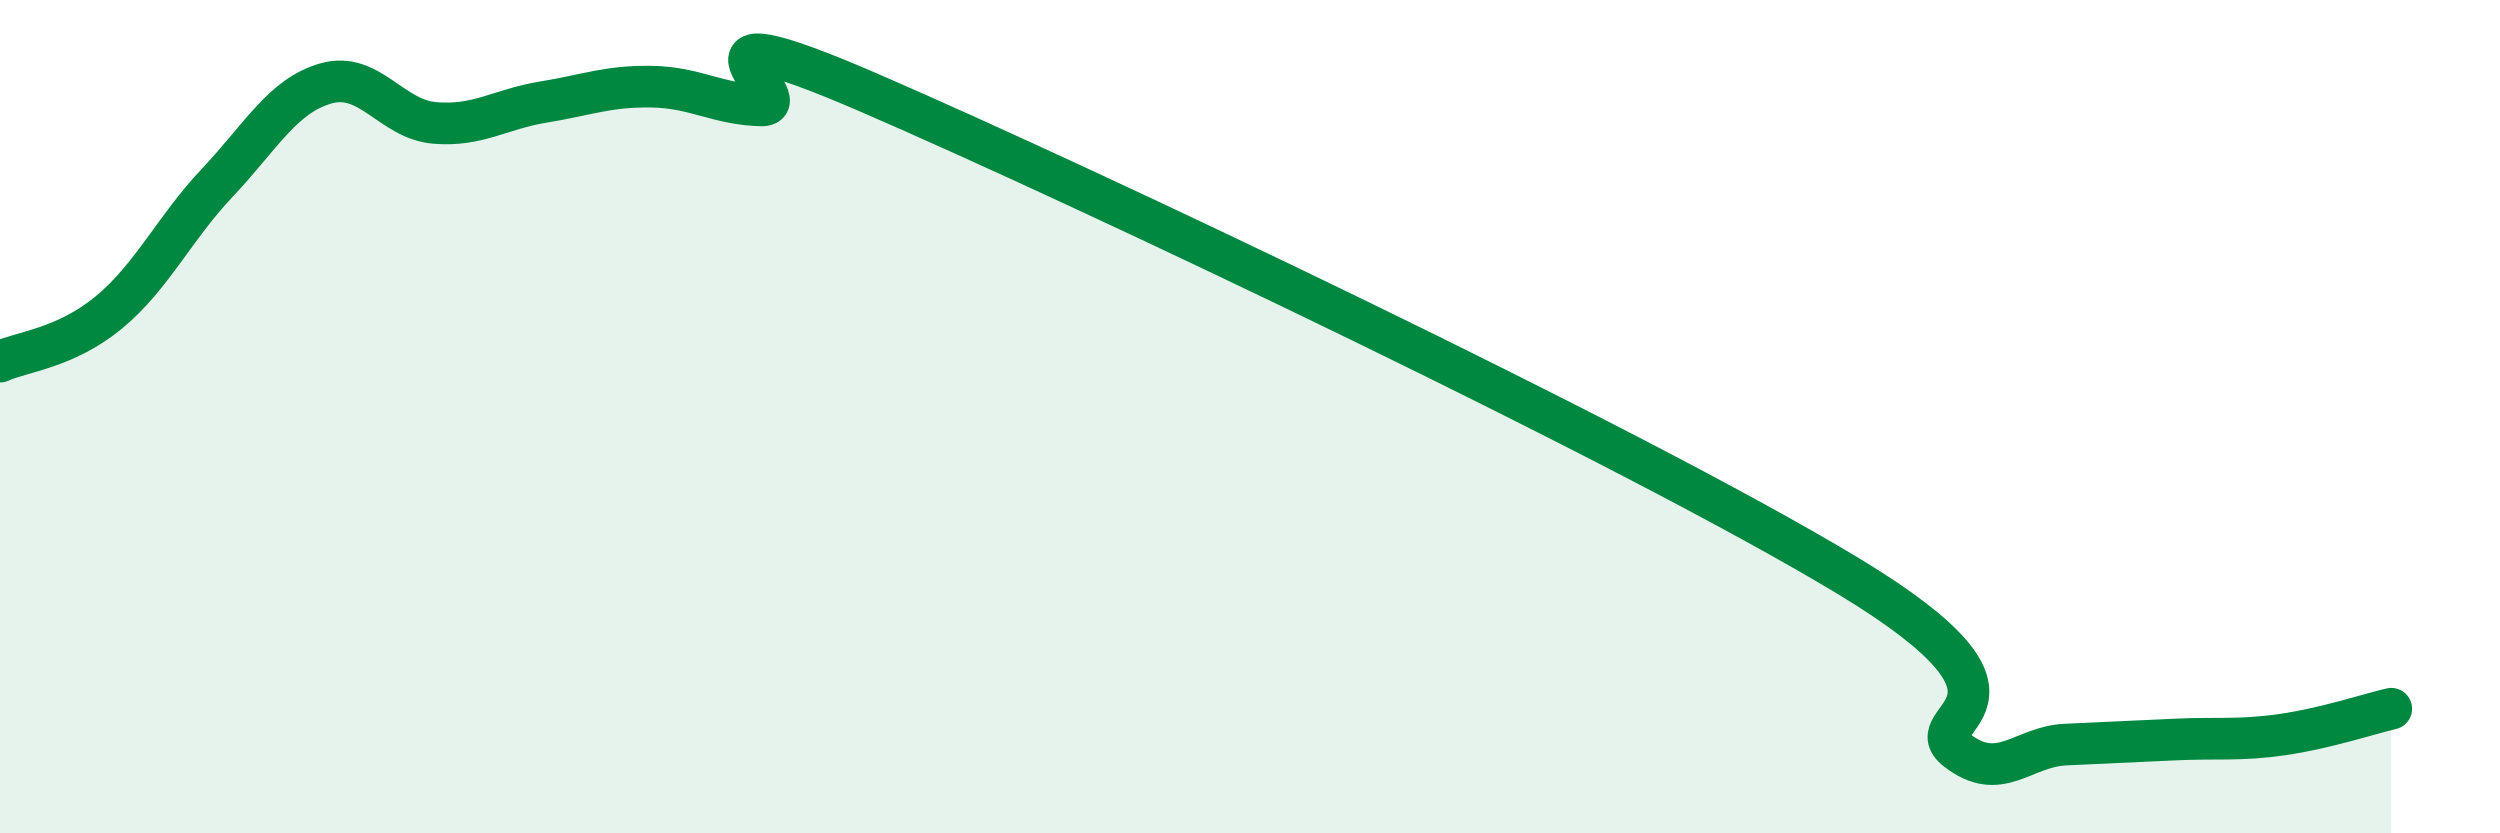
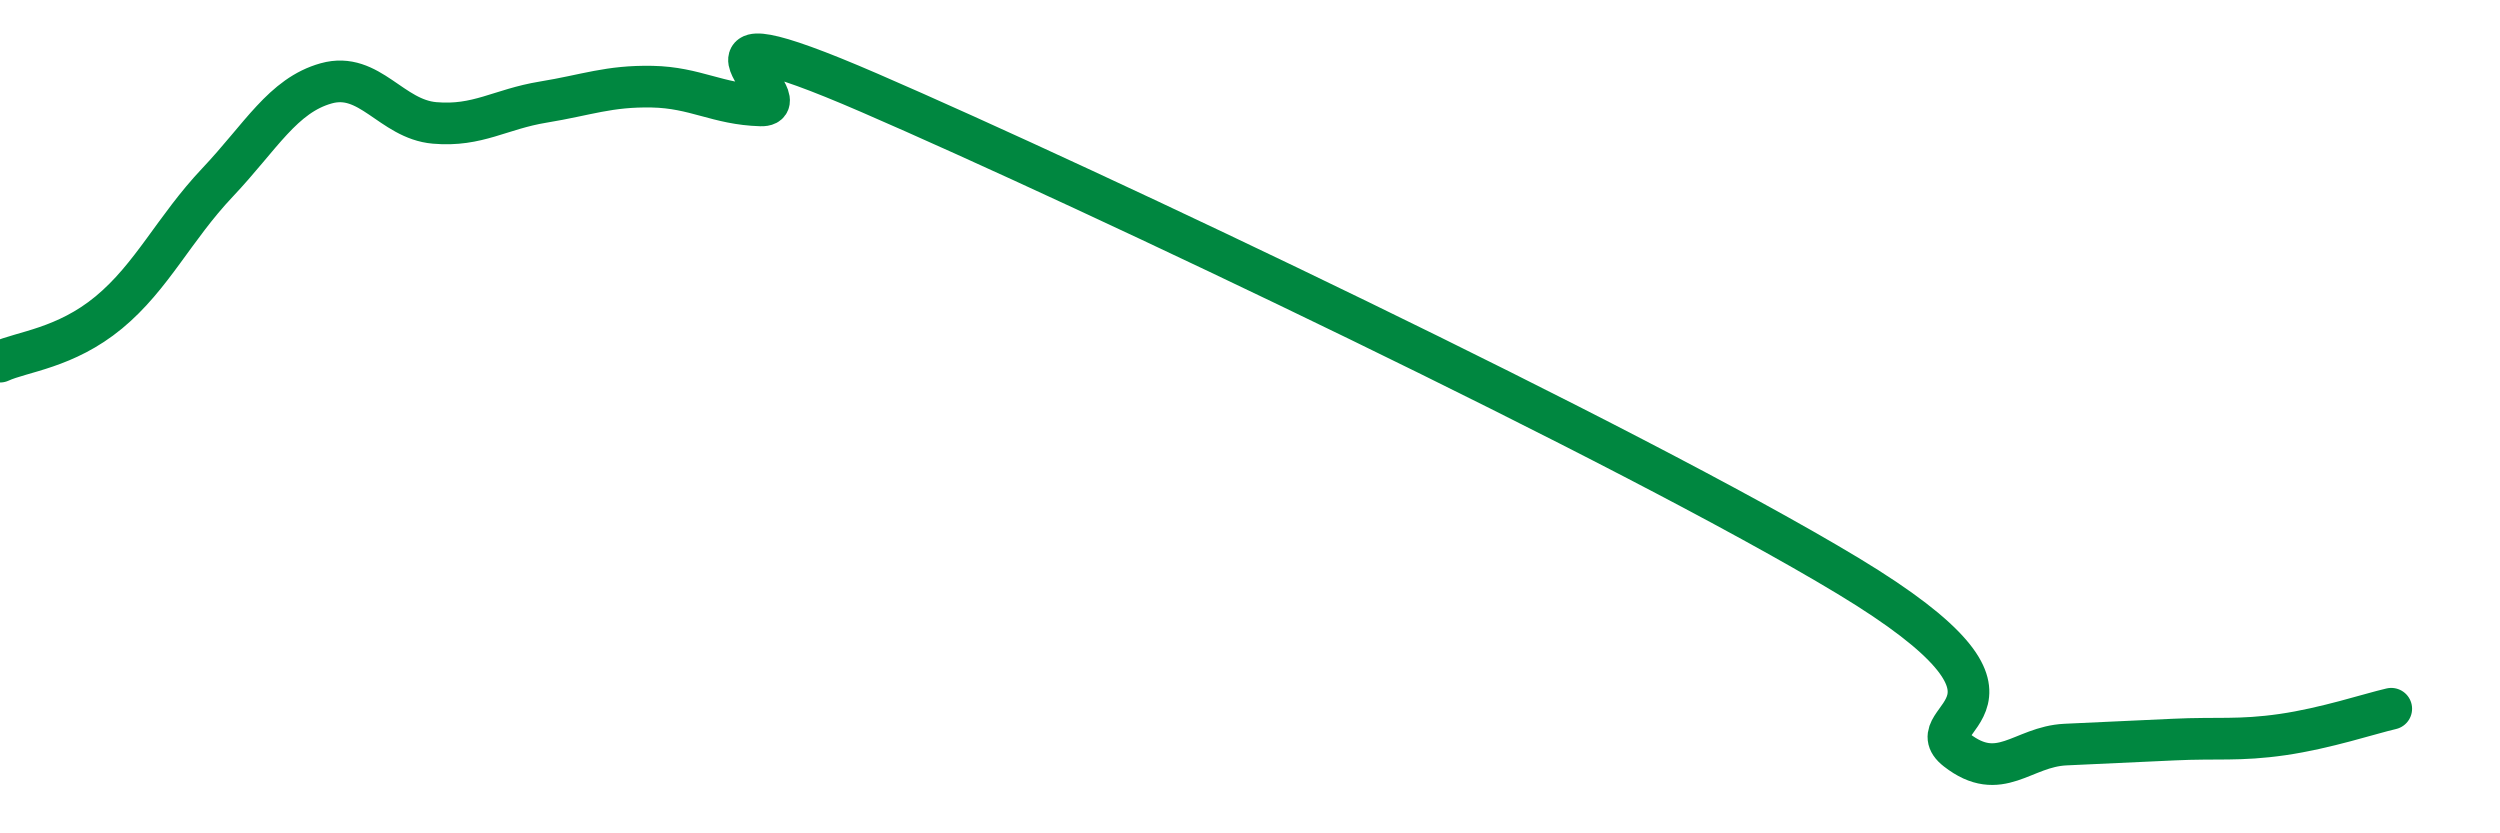
<svg xmlns="http://www.w3.org/2000/svg" width="60" height="20" viewBox="0 0 60 20">
-   <path d="M 0,8.68 C 0.52,8.44 1.57,8.36 2.61,7.5 C 3.65,6.64 4.18,5.48 5.22,4.38 C 6.26,3.28 6.79,2.29 7.83,2 C 8.87,1.71 9.39,2.86 10.43,2.95 C 11.47,3.04 12,2.62 13.04,2.45 C 14.08,2.28 14.61,2.06 15.65,2.08 C 16.69,2.1 17.22,2.5 18.26,2.53 C 19.3,2.56 15.65,-0.03 20.87,2.23 C 26.09,4.49 39.13,10.67 44.35,13.82 C 49.57,16.97 45.92,17.19 46.96,18 C 48,18.81 48.53,17.92 49.57,17.87 C 50.61,17.82 51.13,17.8 52.17,17.75 C 53.21,17.7 53.74,17.78 54.78,17.63 C 55.82,17.48 56.87,17.13 57.39,17.01L57.39 20L0 20Z" fill="#008740" opacity="0.1" stroke-linecap="round" stroke-linejoin="round" />
  <path d="M 0,8.68 C 0.52,8.44 1.57,8.36 2.61,7.5 C 3.65,6.64 4.18,5.48 5.22,4.38 C 6.26,3.28 6.79,2.29 7.83,2 C 8.87,1.71 9.39,2.86 10.43,2.95 C 11.47,3.04 12,2.62 13.04,2.45 C 14.08,2.28 14.61,2.06 15.65,2.08 C 16.69,2.1 17.22,2.5 18.26,2.53 C 19.3,2.56 15.65,-0.03 20.87,2.23 C 26.09,4.49 39.13,10.67 44.35,13.82 C 49.57,16.97 45.92,17.19 46.96,18 C 48,18.81 48.53,17.92 49.57,17.87 C 50.61,17.82 51.13,17.8 52.17,17.75 C 53.21,17.7 53.74,17.78 54.78,17.63 C 55.82,17.48 56.87,17.13 57.39,17.01" stroke="#008740" stroke-width="1" fill="none" stroke-linecap="round" stroke-linejoin="round" />
</svg>